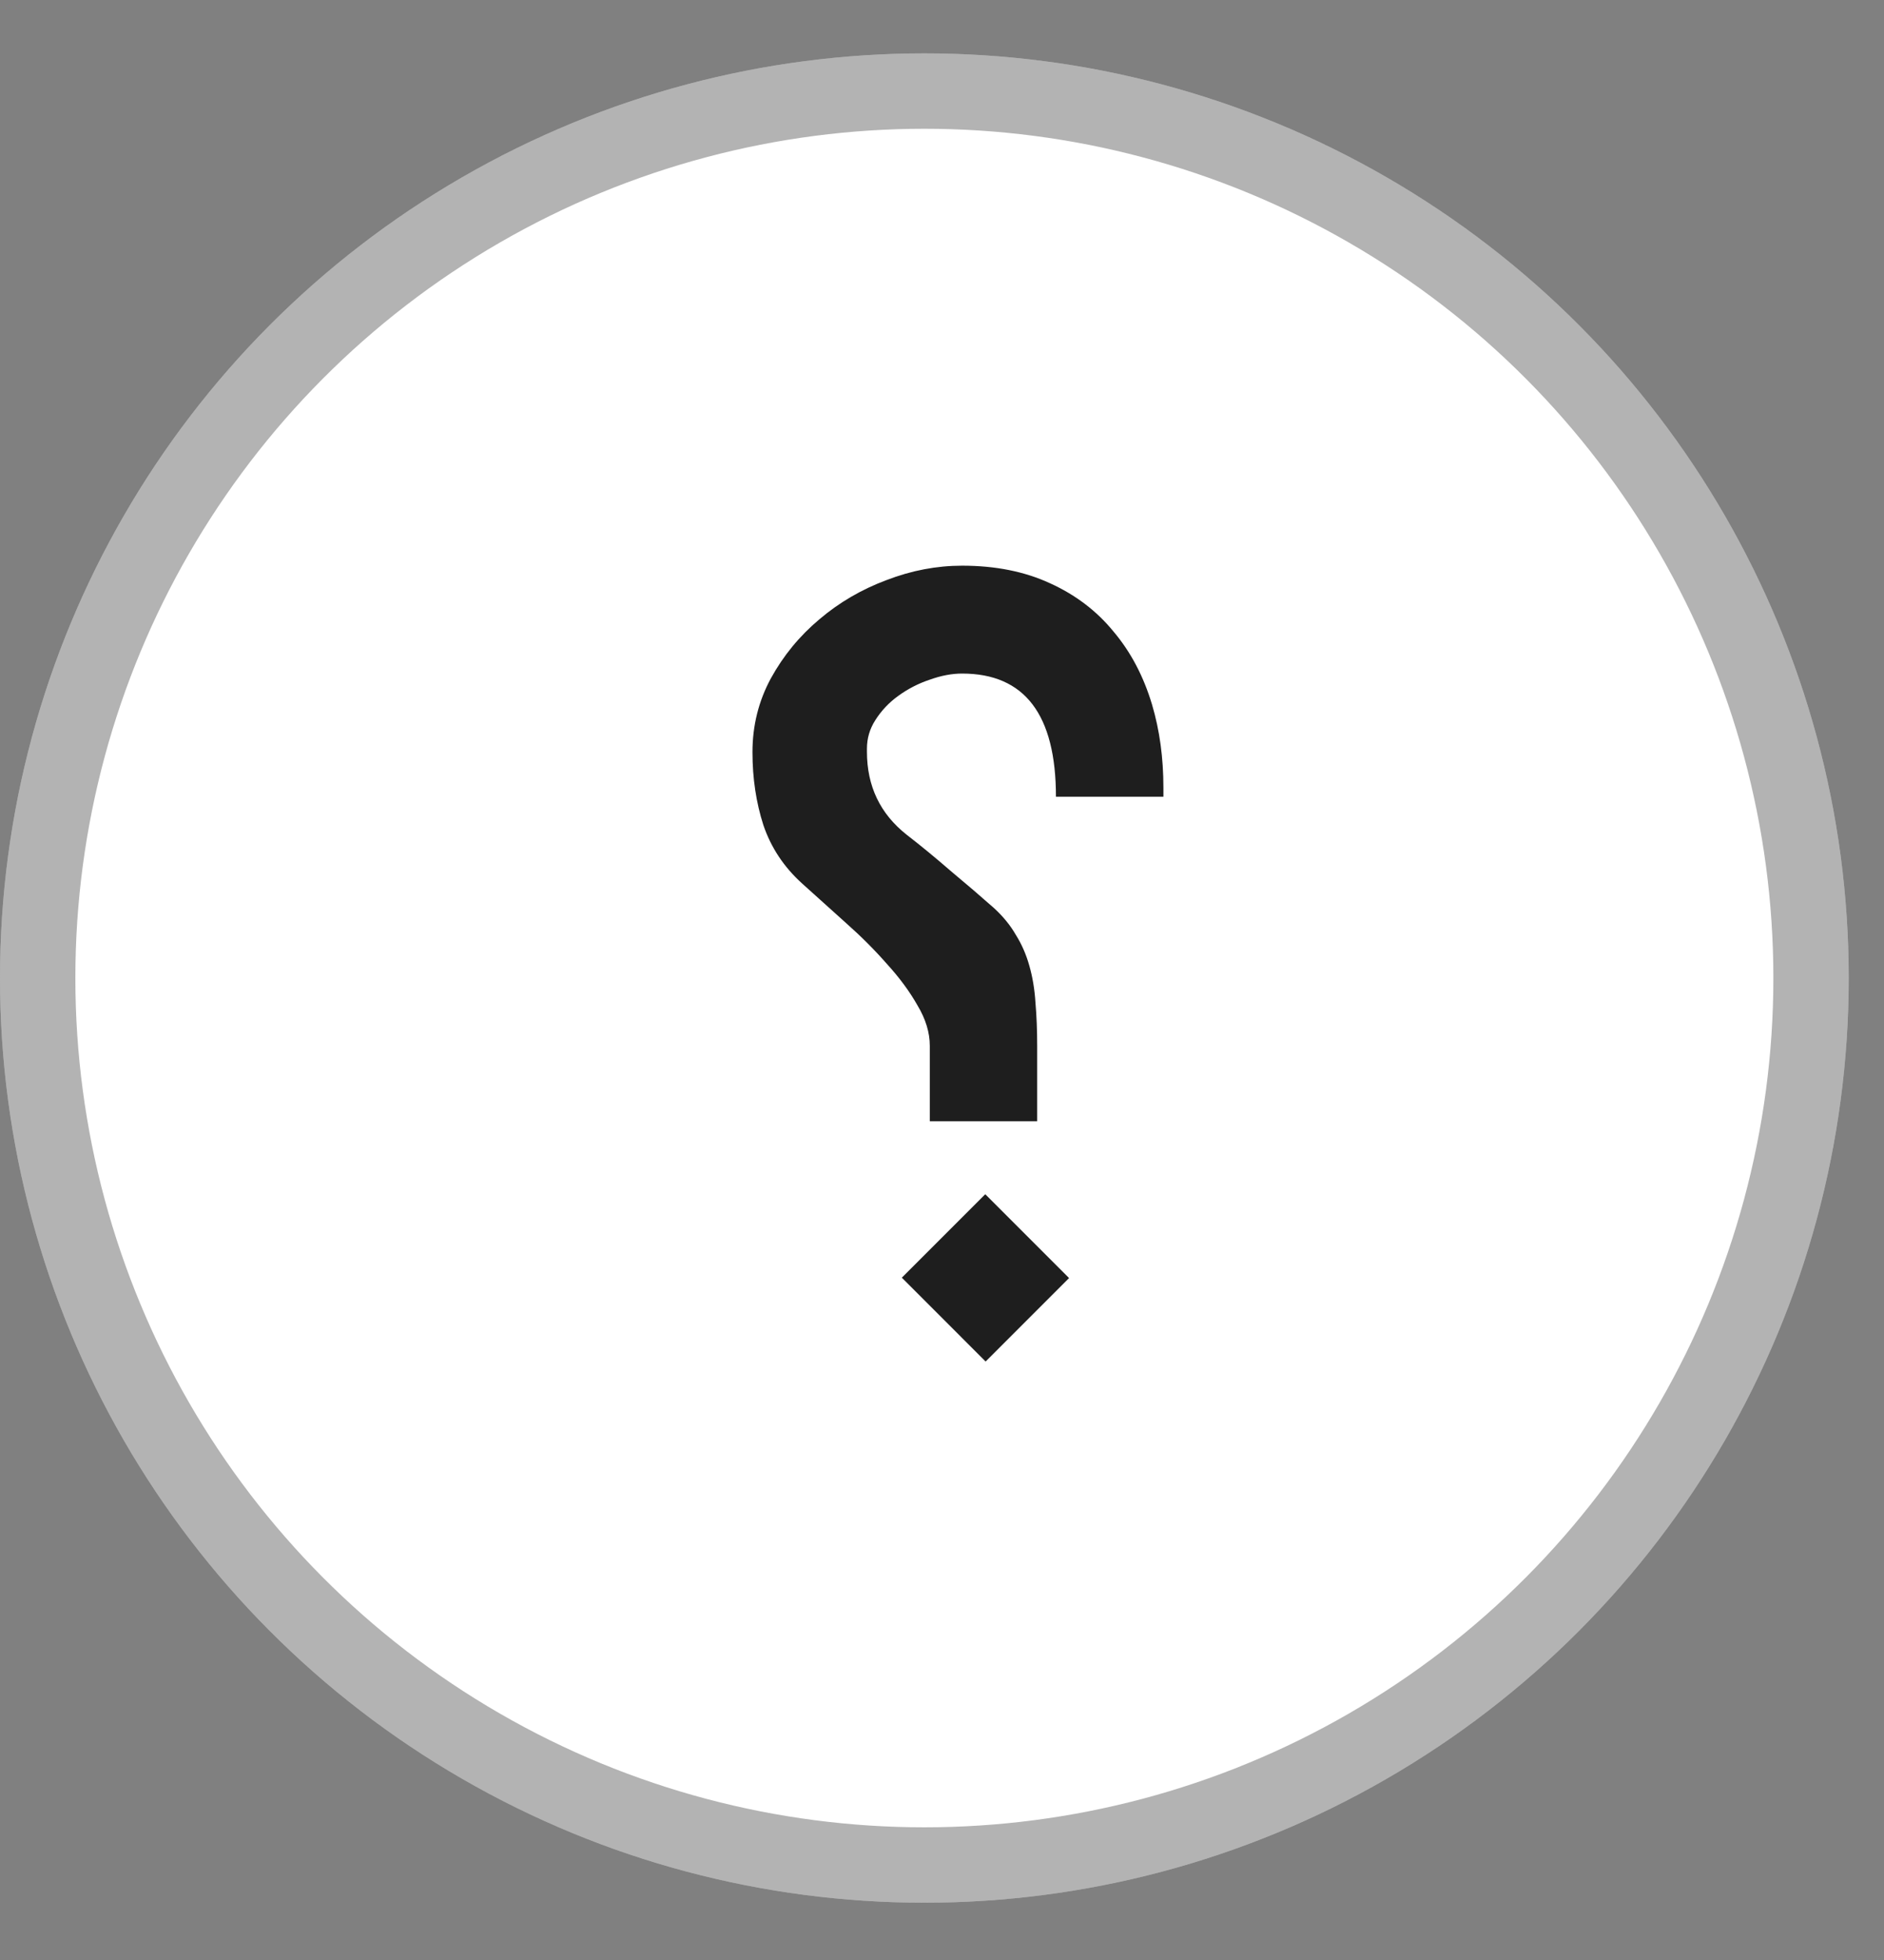
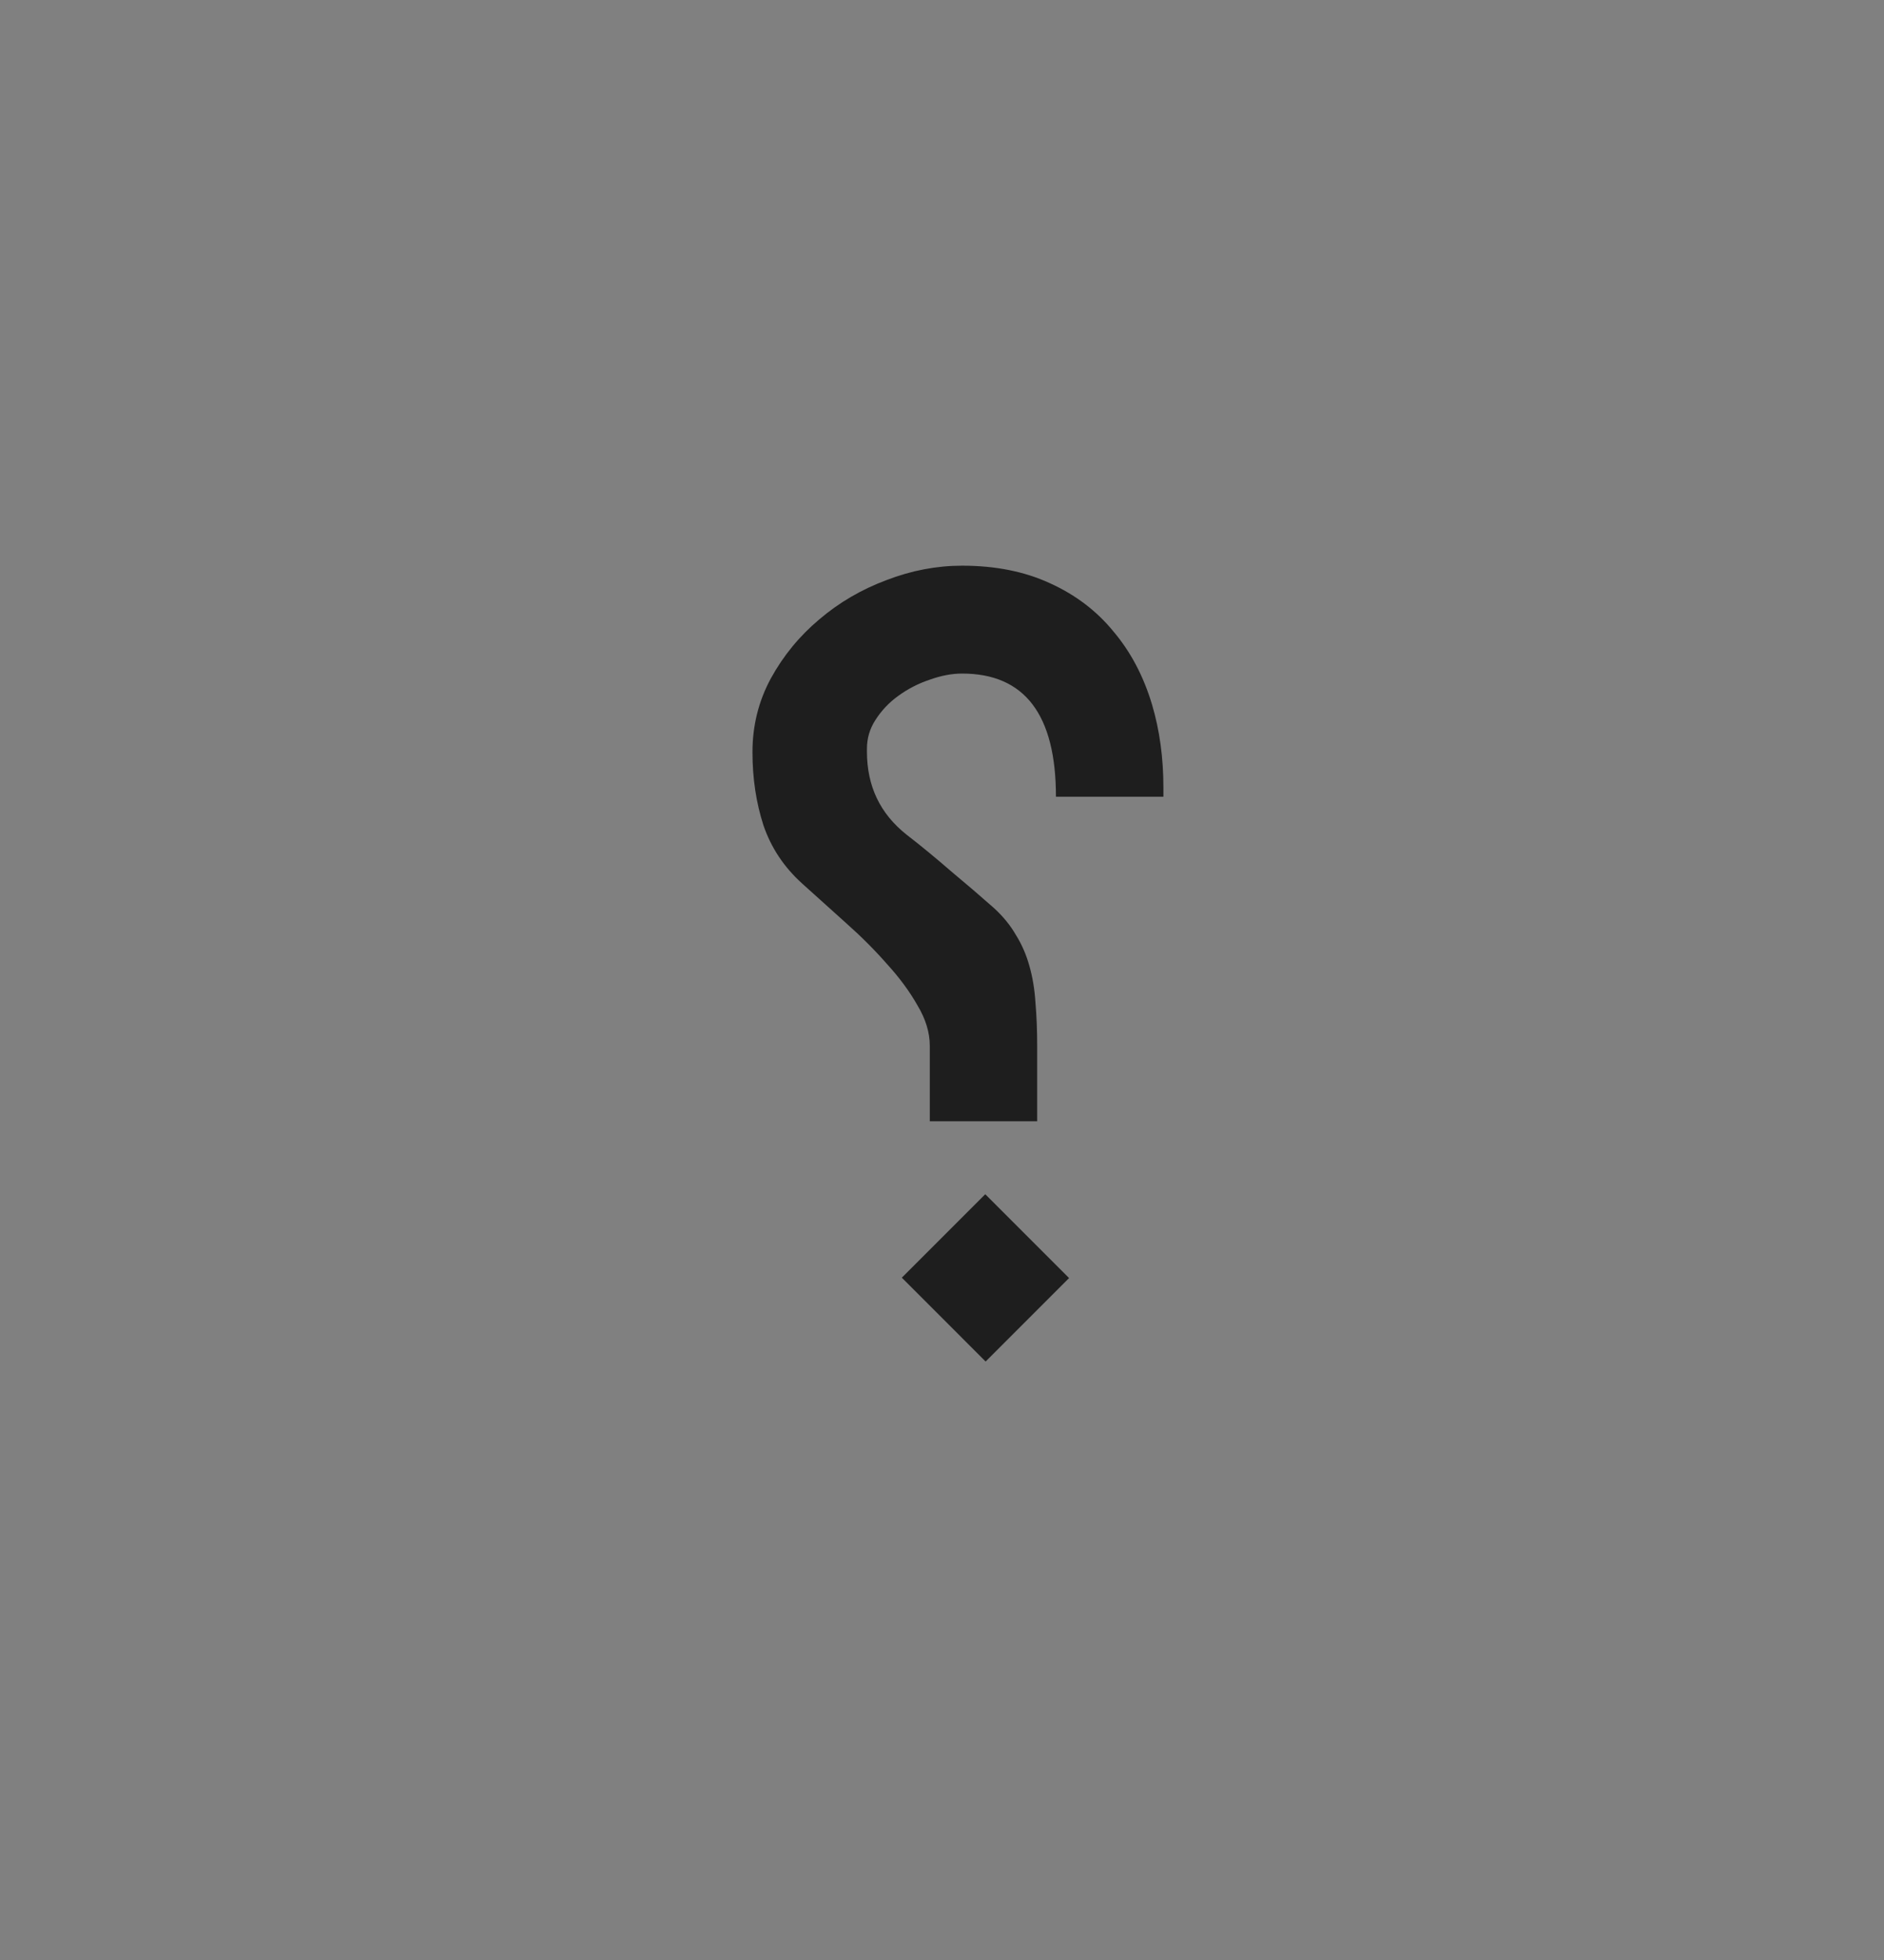
<svg xmlns="http://www.w3.org/2000/svg" width="25" height="26" viewBox="0 0 25 26" fill="none">
  <rect x="0" y="0" width="25" height="26" fill="#808080" stroke="none" />
-   <circle cx="12.266" cy="12.974" r="12.266" fill="white" />
-   <circle cx="12.266" cy="12.974" r="11.766" stroke="black" stroke-opacity="0.3" />
  <path d="M14.186 16.954L13.079 18.061L11.967 16.949L13.074 15.842L14.186 16.954ZM13.19 12.046C13.309 12.155 13.406 12.273 13.479 12.4C13.557 12.524 13.617 12.661 13.659 12.811C13.701 12.958 13.729 13.12 13.74 13.298C13.755 13.472 13.763 13.663 13.763 13.872V14.874H12.338V13.872C12.338 13.698 12.284 13.52 12.176 13.339C12.071 13.153 11.936 12.97 11.77 12.788C11.608 12.603 11.426 12.421 11.225 12.243C11.024 12.062 10.831 11.888 10.646 11.722C10.402 11.502 10.231 11.243 10.13 10.946C10.034 10.648 9.985 10.326 9.985 9.978C9.985 9.626 10.066 9.3 10.229 8.999C10.395 8.697 10.609 8.437 10.872 8.216C11.135 7.992 11.432 7.819 11.764 7.695C12.096 7.567 12.431 7.504 12.767 7.504C13.207 7.504 13.595 7.581 13.931 7.736C14.271 7.89 14.553 8.104 14.777 8.379C15.005 8.649 15.175 8.972 15.287 9.346C15.388 9.686 15.438 10.053 15.438 10.447C15.438 10.486 15.438 10.527 15.438 10.569H14.012C14.012 9.48 13.597 8.935 12.767 8.935C12.631 8.935 12.489 8.962 12.338 9.016C12.187 9.066 12.048 9.138 11.921 9.23C11.797 9.319 11.695 9.427 11.614 9.555C11.54 9.671 11.504 9.796 11.504 9.932C11.504 9.947 11.504 9.961 11.504 9.972C11.504 10.428 11.679 10.795 12.031 11.073C12.216 11.216 12.411 11.376 12.616 11.554C12.825 11.728 13.016 11.892 13.19 12.046Z" fill="#1E1E1E" />
</svg>